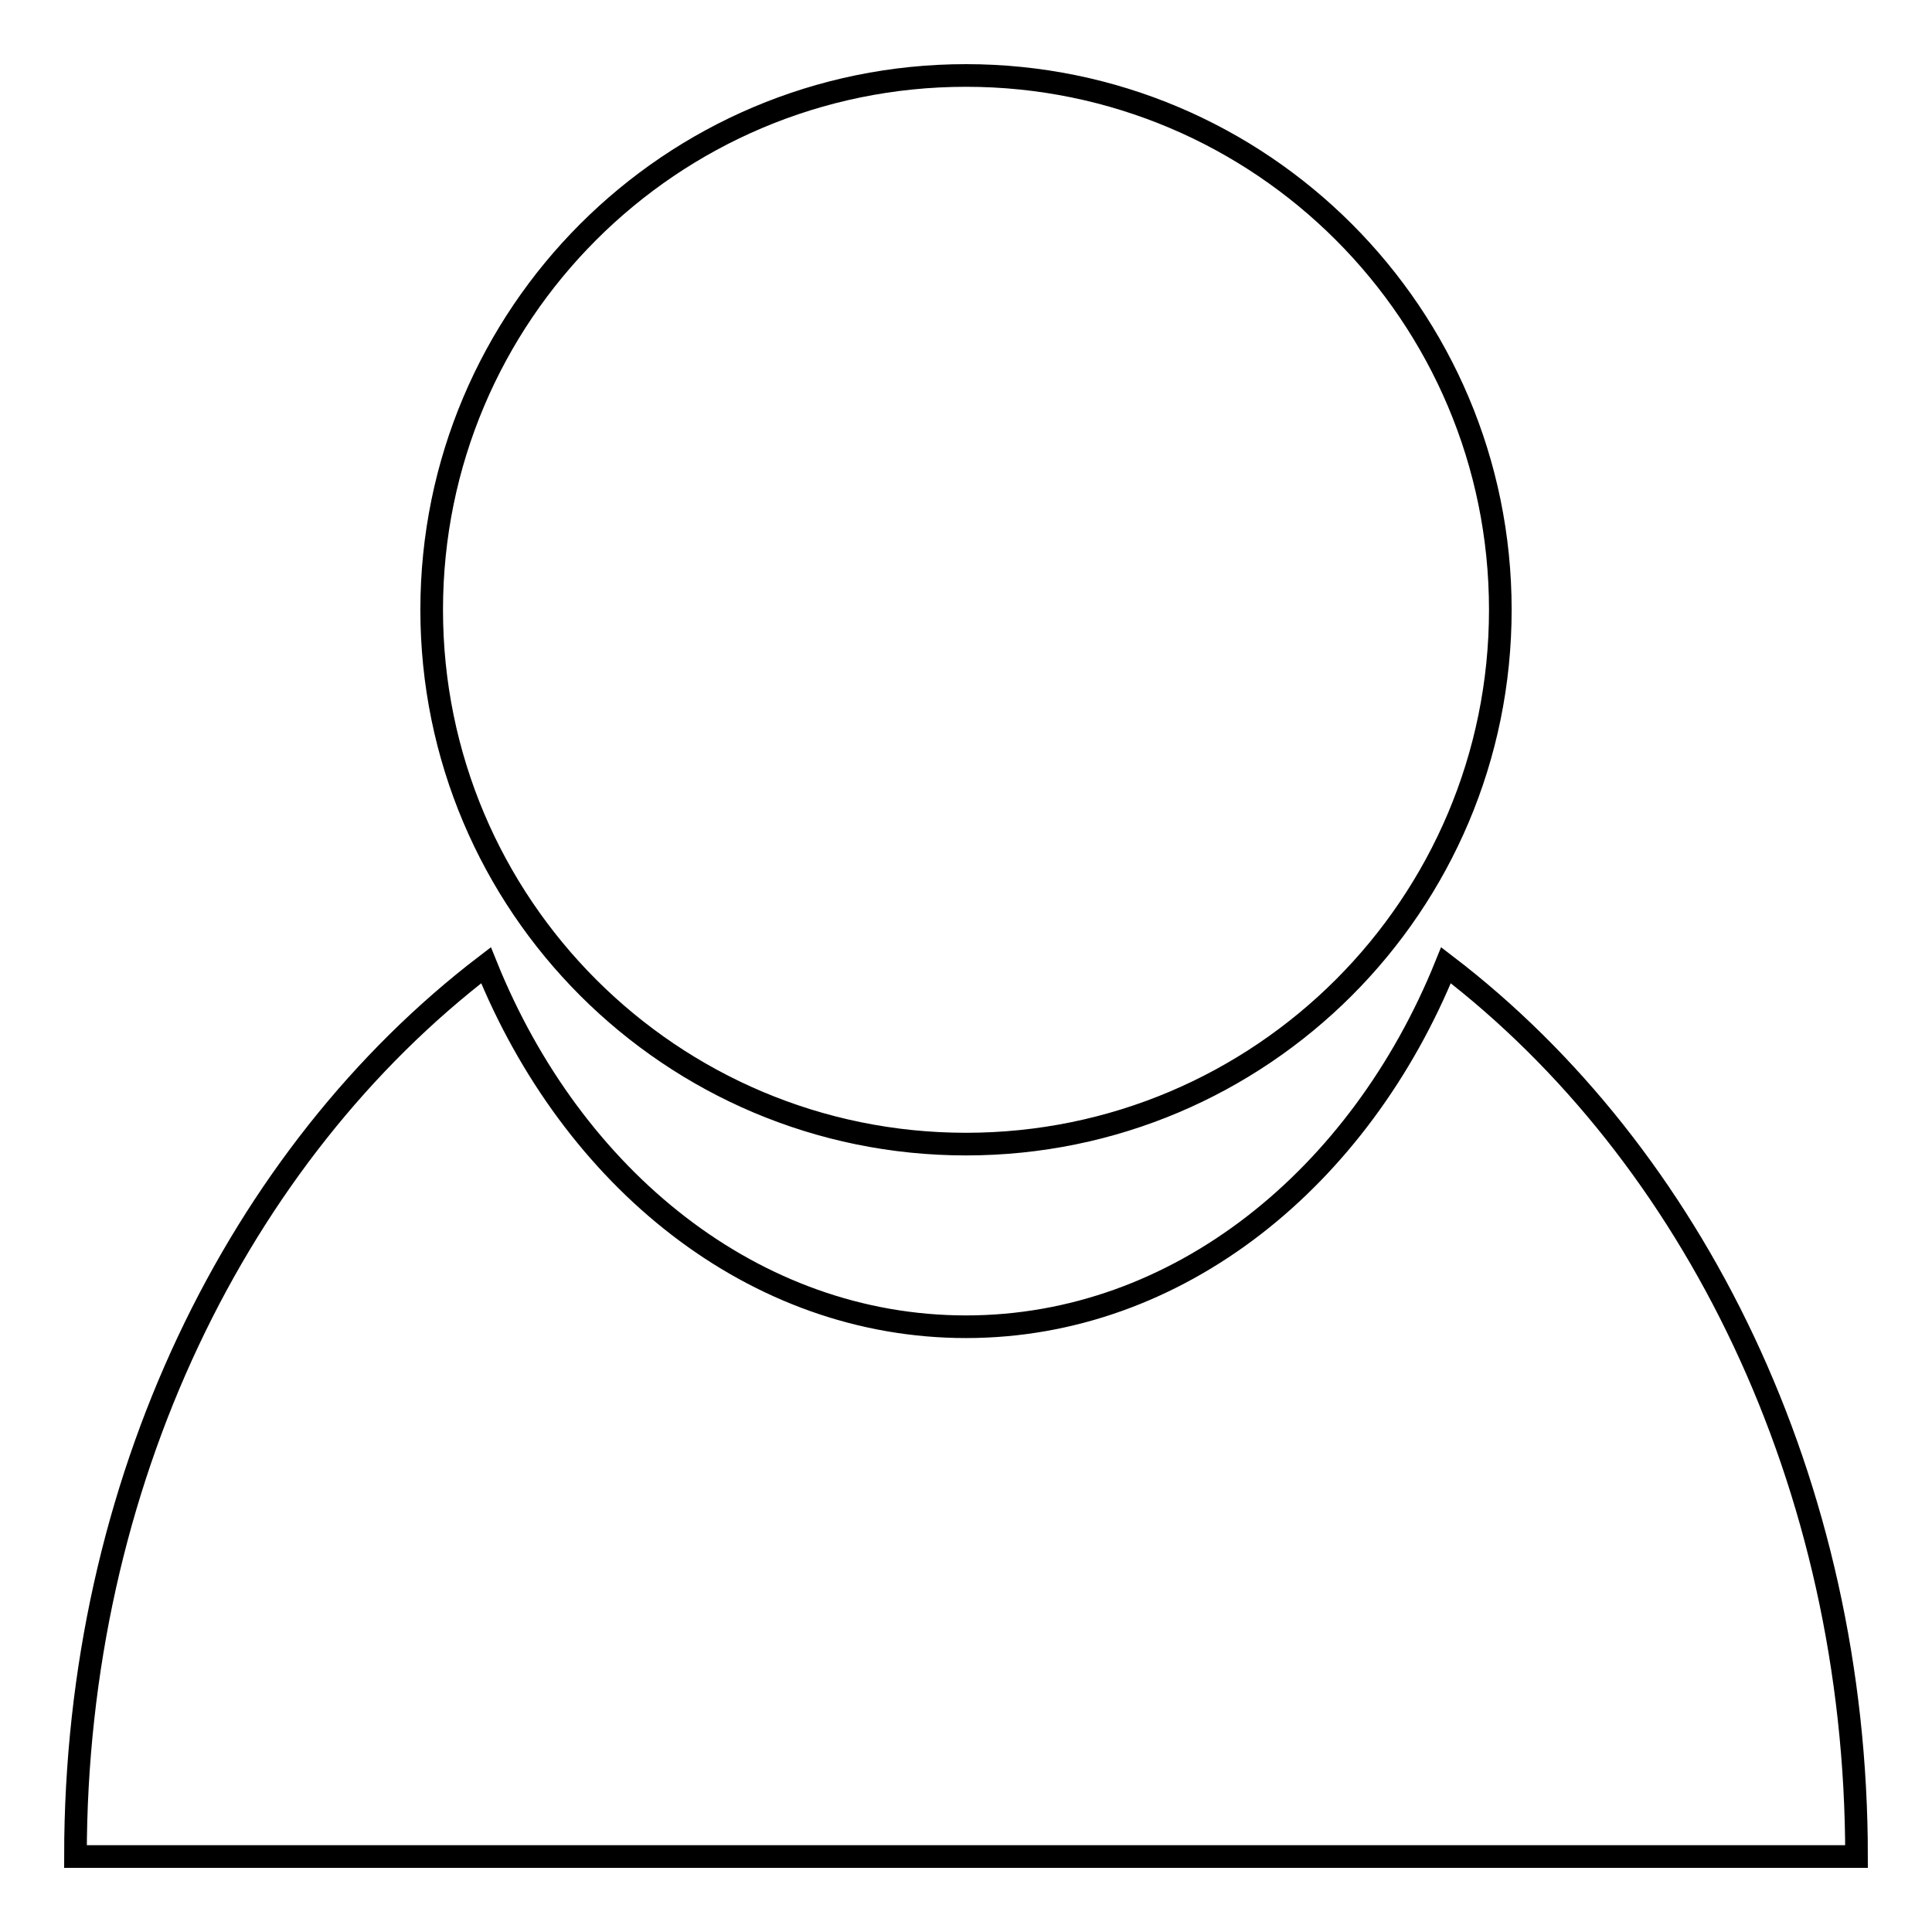
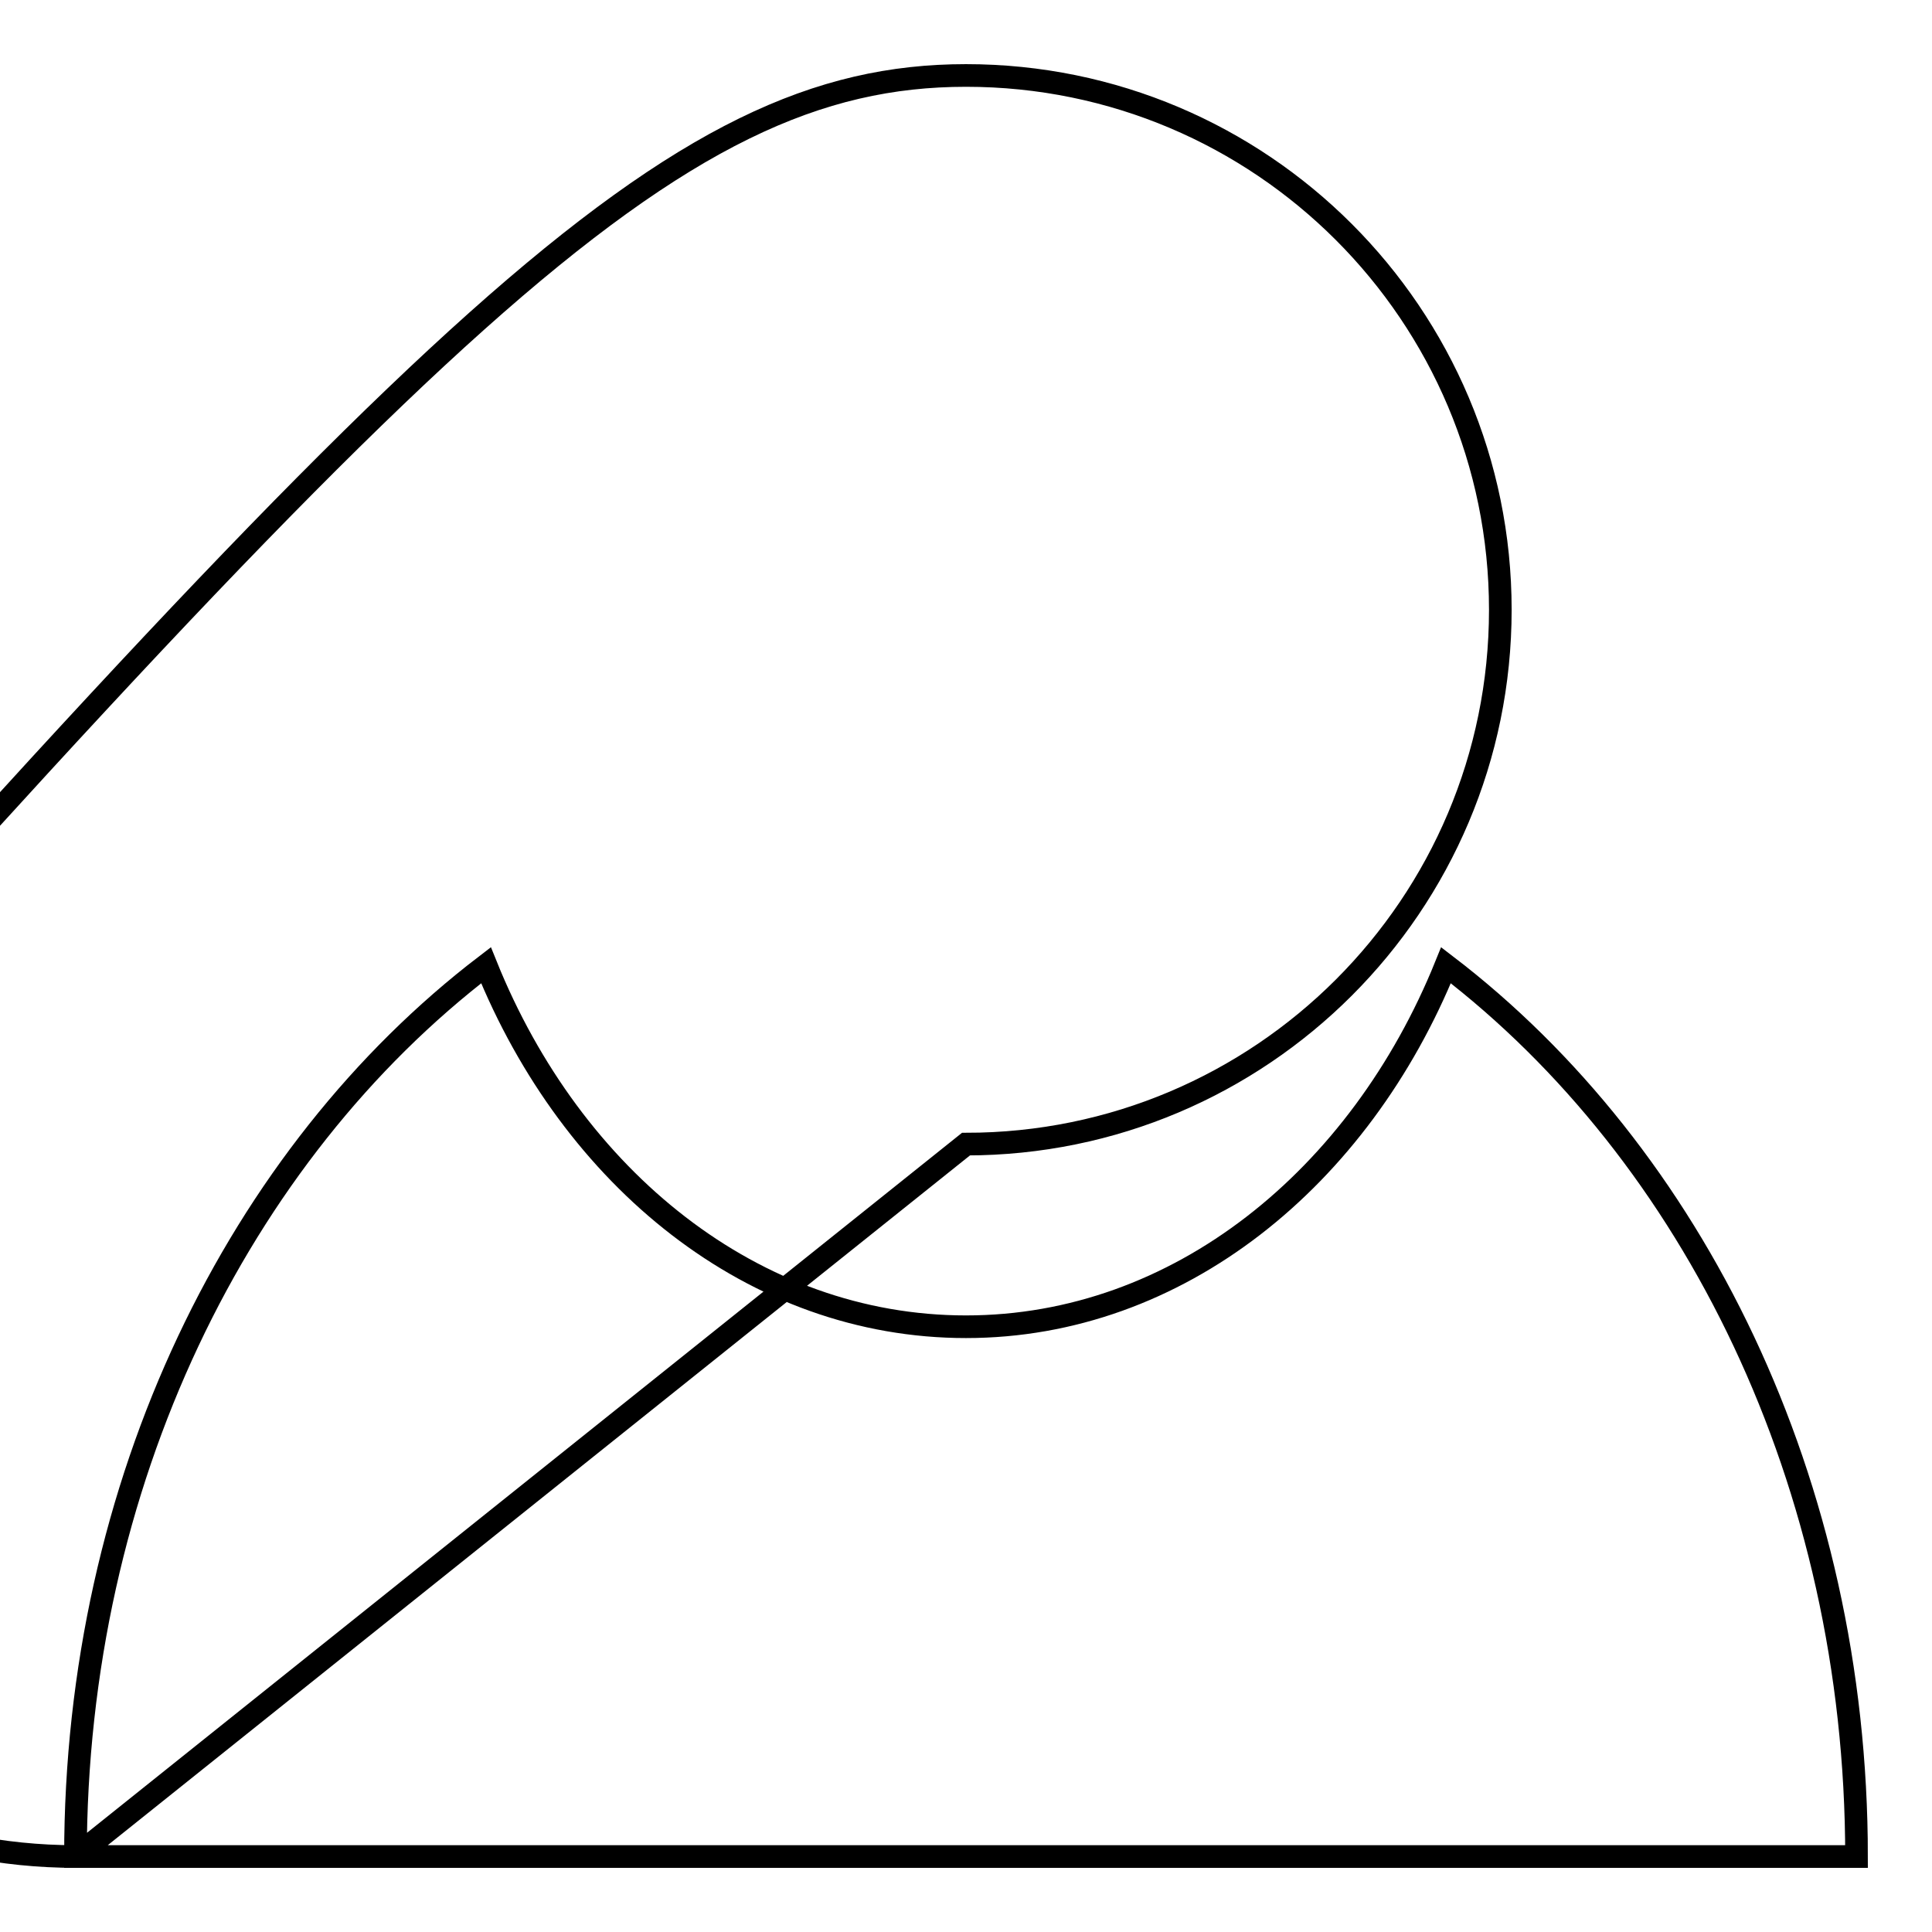
<svg xmlns="http://www.w3.org/2000/svg" version="1.1" x="0px" y="0px" viewBox="0 0 256 256" enable-background="new 0 0 256 256" xml:space="preserve">
  <g>
-     <path stroke-width="3" fill-opacity="0" stroke="#000000" d="M10,246c0-49.6,21.7-93.1,54.4-118.1c11.4,28.3,35.5,47.9,63.6,47.9c28.1,0,52.2-19.7,63.6-47.9 c32.7,25,54.4,68.5,54.4,118.1H10z M128,151.6c-39.1,0-70.8-31.7-70.8-70.8C57.2,41.7,88.9,10,128,10s70.8,31.7,70.8,70.8 C198.8,119.9,167.1,151.6,128,151.6z" />
+     <path stroke-width="3" fill-opacity="0" stroke="#000000" d="M10,246c0-49.6,21.7-93.1,54.4-118.1c11.4,28.3,35.5,47.9,63.6,47.9c28.1,0,52.2-19.7,63.6-47.9 c32.7,25,54.4,68.5,54.4,118.1H10z c-39.1,0-70.8-31.7-70.8-70.8C57.2,41.7,88.9,10,128,10s70.8,31.7,70.8,70.8 C198.8,119.9,167.1,151.6,128,151.6z" />
  </g>
</svg>